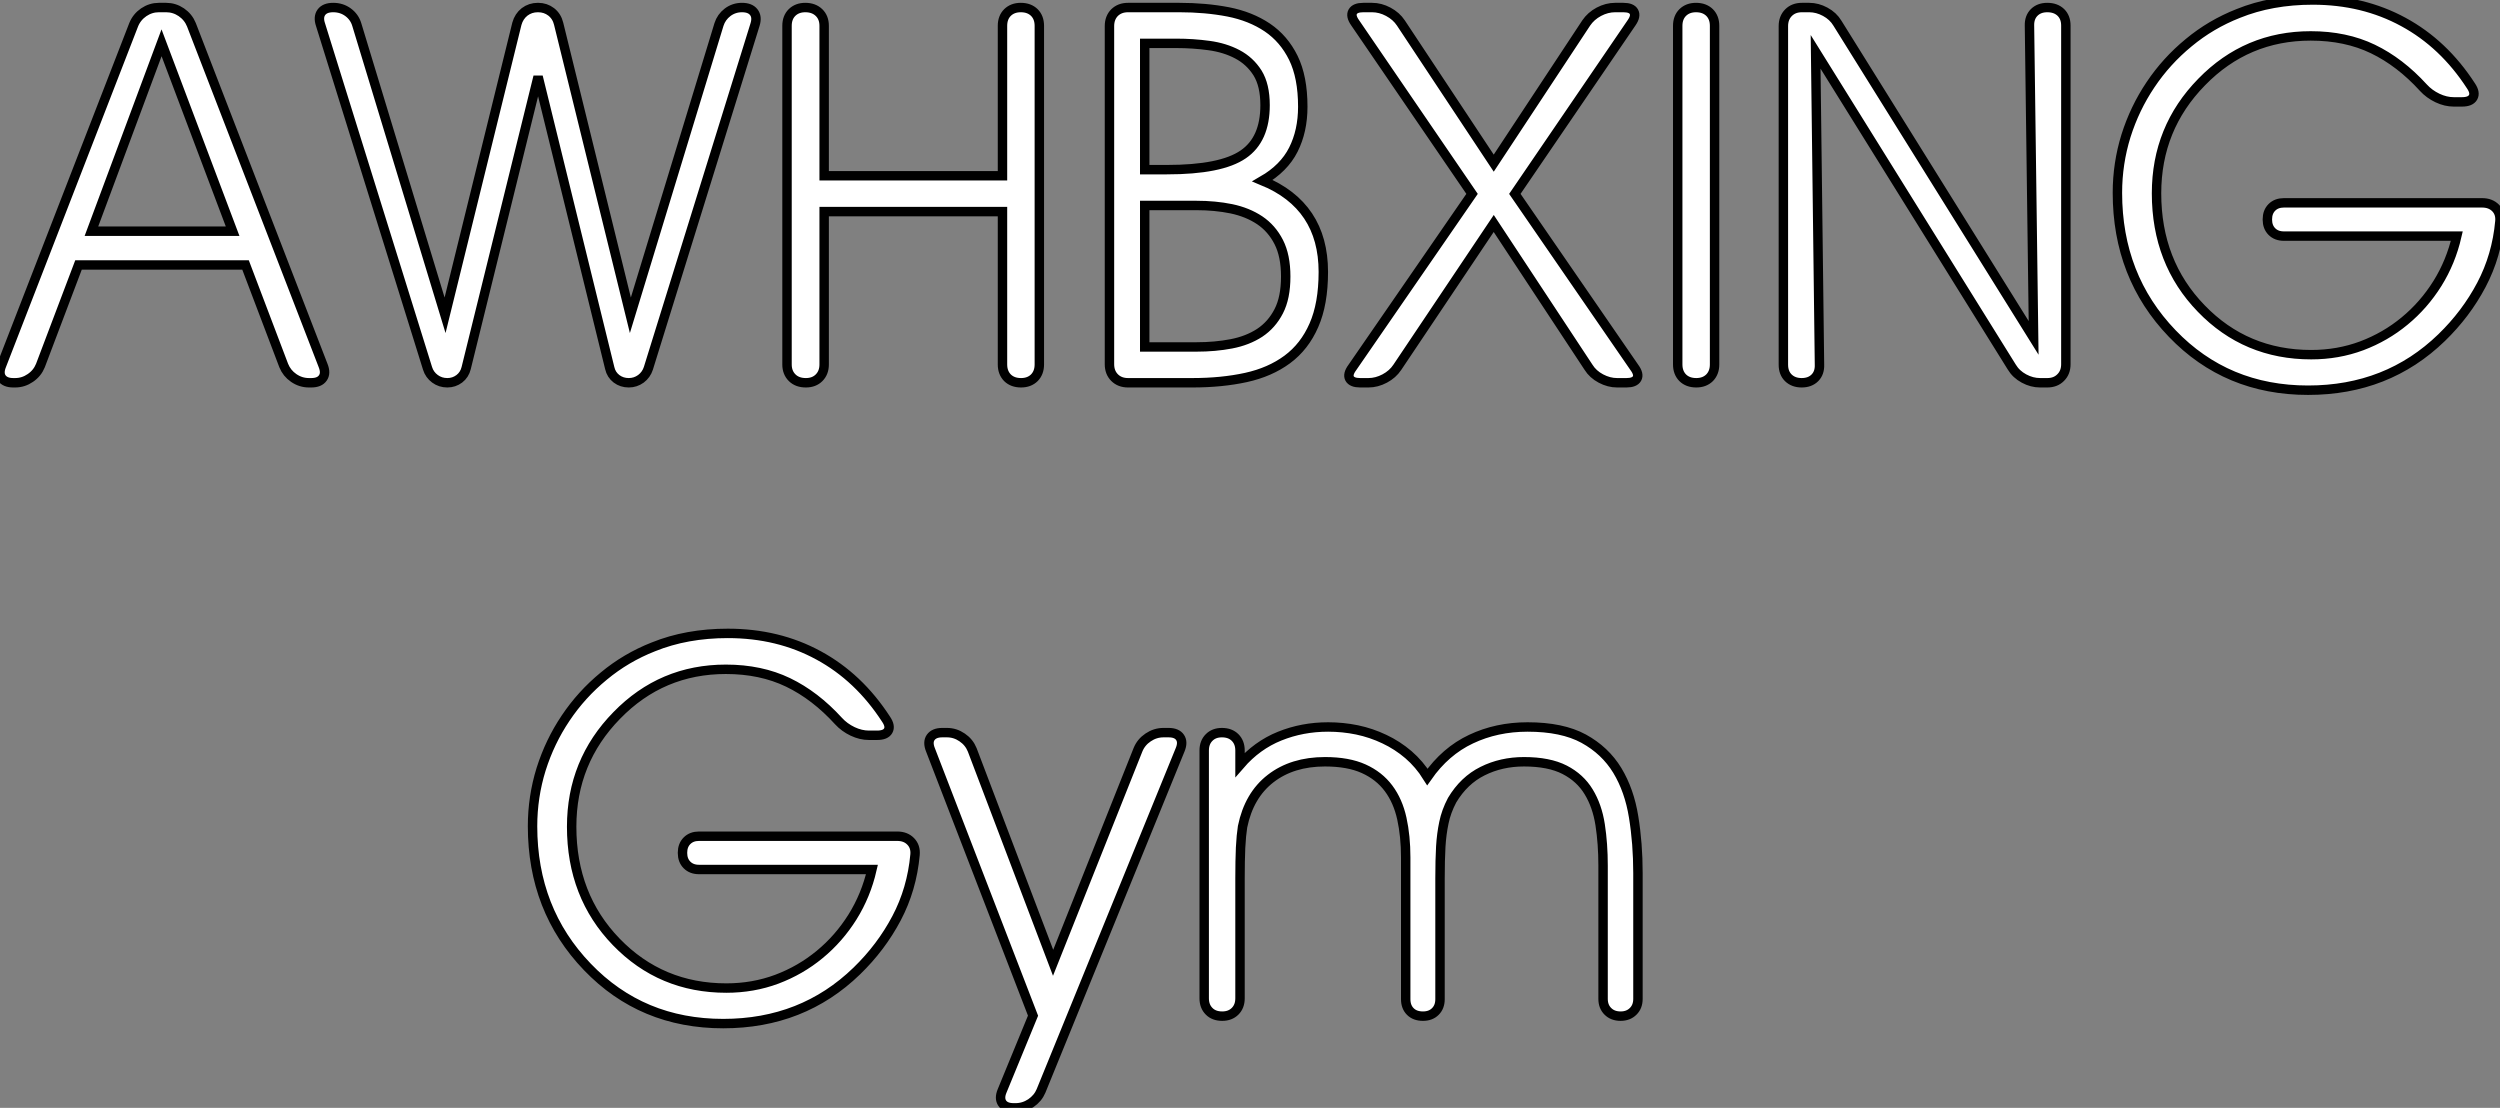
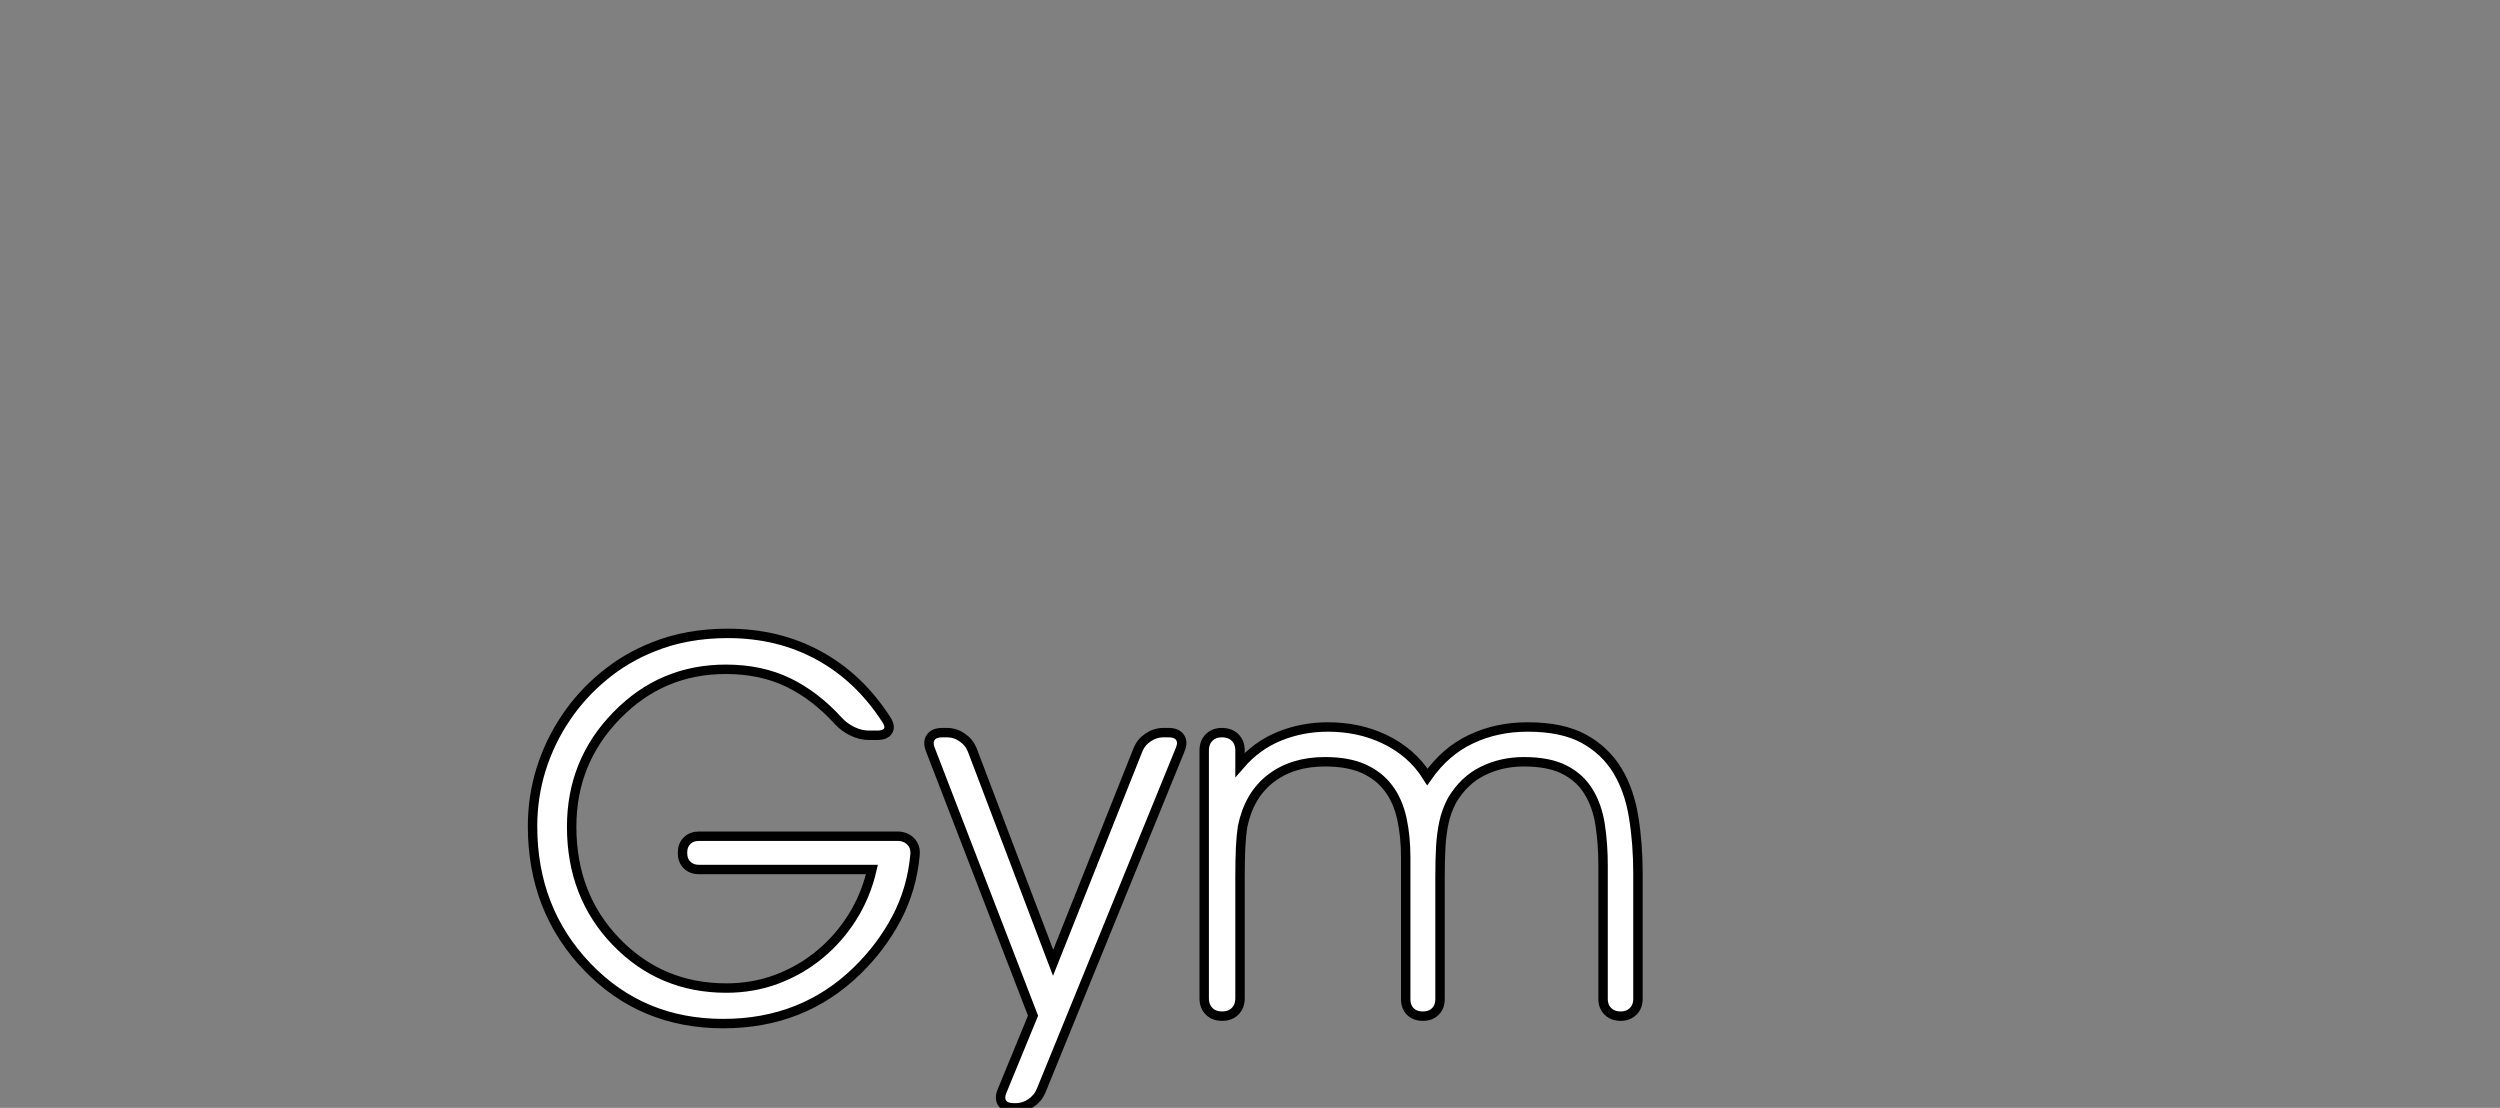
<svg xmlns="http://www.w3.org/2000/svg" viewBox="-0.999 1.902 265.241 117.54">
  <rect x="-0.999" y="1.902" width="265.241" height="117.54" fill="#808080" stroke="none" />
-   <path d="M7.49-12.50L3.45-1.83Q3.12-1.01 2.38-0.51Q1.64 0 0.77 0L0.77 0L0.57 0Q-0.30 0-0.66-0.51Q-1.01-1.01-0.68-1.83L-0.68-1.83L13.34-37.98Q13.67-38.80 14.41-39.31Q15.15-39.81 16.02-39.81L16.02-39.81L16.79-39.81Q17.66-39.81 18.40-39.31Q19.14-38.80 19.47-37.98L19.47-37.98L33.44-1.83Q33.77-1.01 33.41-0.51Q33.06 0 32.18 0L32.18 0L31.94 0Q31.06 0 30.32-0.51Q29.59-1.01 29.26-1.83L29.26-1.83L25.21-12.50L7.49-12.50ZM8.86-16.08L23.84-16.08L16.30-36.07L8.86-16.08ZM56.22-39.81L56.25-39.81Q57.04-39.81 57.64-39.35Q58.24-38.88 58.43-38.09L58.43-38.09L66.04-7.16L75.44-38.01Q75.69-38.80 76.36-39.31Q77.03-39.81 77.88-39.81L77.88-39.81Q78.75-39.81 79.13-39.32Q79.52-38.83 79.27-38.01L79.27-38.01L67.95-1.53Q67.73-0.85 67.16-0.42Q66.58 0 65.87 0L65.87 0Q65.13 0 64.57-0.42Q64.01-0.85 63.85-1.56L63.85-1.56L56.25-32.48L48.62-1.56Q48.45-0.85 47.89-0.42Q47.33 0 46.62 0L46.62 0Q45.88 0 45.31-0.42Q44.73-0.85 44.52-1.53L44.52-1.53L33.17-37.98Q32.89-38.80 33.26-39.31Q33.63-39.81 34.51-39.81L34.51-39.81Q35.41-39.81 36.09-39.31Q36.78-38.80 37.02-37.98L37.02-37.98L46.38-7.16L54.00-38.09Q54.22-38.88 54.82-39.35Q55.43-39.81 56.22-39.81L56.22-39.81ZM86.60-18.16L86.60-1.94Q86.60-1.07 86.06-0.53Q85.53 0 84.66 0L84.66 0Q83.75 0 83.21-0.53Q82.66-1.07 82.66-1.94L82.66-1.94L82.66-37.87Q82.66-38.75 83.19-39.28Q83.73-39.81 84.60-39.81L84.60-39.81Q85.50-39.81 86.05-39.28Q86.60-38.75 86.60-37.87L86.60-37.87L86.60-21.96L105.52-21.96L105.52-37.87Q105.52-38.75 106.05-39.28Q106.59-39.81 107.46-39.81L107.46-39.81Q108.36-39.81 108.90-39.28Q109.43-38.75 109.43-37.87L109.43-37.87L109.43-1.94Q109.43-1.07 108.90-0.53Q108.36 0 107.49 0L107.49 0Q106.59 0 106.05-0.53Q105.52-1.07 105.52-1.94L105.52-1.94L105.52-18.16L86.60-18.16ZM126.11-18.81L120.61-18.81L120.61-3.80L126.11-3.80Q128.08-3.80 129.80-4.13Q131.52-4.46 132.81-5.30Q134.09-6.15 134.83-7.59Q135.57-9.02 135.57-11.27L135.57-11.27Q135.57-13.48 134.83-14.93Q134.09-16.38 132.81-17.24Q131.52-18.10 129.80-18.46Q128.08-18.81 126.11-18.81L126.11-18.81ZM123.98-36.01L120.61-36.01L120.61-22.61L122.96-22.61Q128.71-22.61 131.06-24.23L131.06-24.23Q133.38-25.81 133.38-29.45L133.38-29.45Q133.38-31.58 132.58-32.87Q131.77-34.15 130.44-34.85Q129.12-35.55 127.42-35.78Q125.73-36.01 123.98-36.01L123.98-36.01ZM116.87-1.97L116.87-37.84Q116.87-38.72 117.41-39.27Q117.96-39.81 118.84-39.81L118.84-39.81L124.28-39.81Q127.07-39.81 129.46-39.35Q131.85-38.88 133.62-37.69Q135.38-36.50 136.38-34.47Q137.38-32.43 137.38-29.29L137.38-29.29Q137.38-26.71 136.38-24.73Q135.38-22.75 133.11-21.44L133.11-21.44Q139.56-18.79 139.56-11.76L139.56-11.76Q139.56-8.37 138.56-6.10Q137.57-3.83 135.73-2.47Q133.90-1.12 131.35-0.56Q128.79 0 125.67 0L125.67 0L118.84 0Q117.96 0 117.41-0.55Q116.87-1.09 116.87-1.97L116.87-1.97ZM157.64-16.90L147.41-1.64Q146.92-0.90 146.07-0.45Q145.22 0 144.35 0L144.35 0L143.47 0Q142.60 0 142.35-0.45Q142.11-0.90 142.63-1.61L142.63-1.61L155.34-20.04L142.93-38.20Q142.43-38.91 142.68-39.36Q142.93-39.81 143.80-39.81L143.80-39.81L144.73-39.81Q145.61-39.81 146.45-39.36Q147.30-38.91 147.79-38.17L147.79-38.17L157.64-23.30L167.45-38.17Q167.95-38.91 168.79-39.36Q169.64-39.81 170.52-39.81L170.52-39.81L171.39-39.81Q172.27-39.81 172.51-39.36Q172.76-38.91 172.27-38.20L172.27-38.20L159.88-20.04L172.57-1.61Q173.09-0.90 172.84-0.45Q172.59 0 171.72 0L171.72 0L170.73 0Q169.86 0 169.01-0.45Q168.16-0.90 167.70-1.64L167.70-1.64L157.64-16.90ZM181.07-37.87L181.07-1.94Q181.07-1.07 180.54-0.53Q180.00 0 179.13 0L179.13 0Q178.23 0 177.69-0.53Q177.16-1.07 177.16-1.94L177.16-1.94L177.16-37.87Q177.16-38.75 177.69-39.28Q178.23-39.81 179.10-39.81L179.10-39.81Q180.00-39.81 180.54-39.28Q181.07-38.75 181.07-37.87L181.07-37.87ZM214.92-4.76L214.48-37.90Q214.46-38.77 214.98-39.29Q215.50-39.81 216.37-39.81L216.37-39.81Q217.27-39.81 217.81-39.29Q218.34-38.77 218.34-37.90L218.34-37.90L218.34-1.97Q218.34-1.09 217.79-0.55Q217.25 0 216.37 0L216.37 0L215.61 0Q214.73 0 213.90-0.45Q213.06-0.90 212.60-1.67L212.60-1.67L191.79-35.11L192.20-1.91Q192.23-1.04 191.71-0.52Q191.19 0 190.31 0L190.31 0Q189.44 0 188.90-0.52Q188.37-1.04 188.37-1.91L188.37-1.91L188.37-37.84Q188.37-38.72 188.92-39.27Q189.46-39.81 190.34-39.81L190.34-39.81L191.11-39.81Q191.98-39.81 192.81-39.36Q193.65-38.91 194.11-38.14L194.11-38.14L214.92-4.76ZM239.72-17.31L239.72-17.34Q239.72-18.13 240.20-18.61Q240.68-19.09 241.47-19.09L241.47-19.09L262.50-19.09Q263.40-19.09 263.94-18.54Q264.47-17.99 264.39-17.12L264.39-17.12Q264.06-13.48 262.43-10.39Q260.80-7.30 258.21-4.79L258.21-4.79Q252.46 0.79 244.04 0.79L244.04 0.79Q235.40 0.79 229.63-5.22L229.63-5.22Q223.81-11.27 223.81-20.15L223.81-20.15Q223.81-23.27 224.72-26.20Q225.64-29.12 227.32-31.62Q229.00-34.13 231.37-36.08Q233.73-38.04 236.63-39.18L236.63-39.18Q240.16-40.61 244.54-40.61L244.54-40.61Q249.87-40.61 254.15-38.28Q258.43-35.96 261.32-31.50L261.32-31.50Q261.82-30.76 261.54-30.28Q261.27-29.80 260.37-29.80L260.37-29.80L259.49-29.80Q258.64-29.80 257.77-30.21Q256.89-30.63 256.27-31.31L256.27-31.31Q253.80-34.02 250.92-35.41Q248.04-36.80 244.32-36.80L244.32-36.80Q237.51-36.80 232.75-31.91L232.75-31.91Q227.96-27.02 227.96-20.10L227.96-20.10Q227.96-12.77 232.70-7.88L232.70-7.88Q237.43-2.98 244.37-2.98L244.37-2.98Q247.21-2.98 249.73-3.92Q252.25-4.87 254.28-6.55Q256.32-8.23 257.76-10.53Q259.19-12.82 259.82-15.56L259.82-15.56L241.47-15.56Q240.68-15.56 240.20-16.04Q239.72-16.52 239.72-17.31L239.72-17.31Z" fill="white" stroke="black" transform="translate(0 0) scale(1 1) translate(-0.159 42.512)" />
  <path d="M17.58-17.31L17.58-17.34Q17.58-18.13 18.06-18.61Q18.54-19.09 19.33-19.09L19.33-19.09L40.36-19.09Q41.26-19.09 41.79-18.54Q42.33-17.99 42.25-17.12L42.25-17.12Q41.92-13.48 40.29-10.39Q38.66-7.30 36.07-4.79L36.07-4.79Q30.32 0.79 21.90 0.79L21.90 0.79Q13.26 0.79 7.49-5.22L7.49-5.22Q1.67-11.27 1.67-20.15L1.67-20.15Q1.67-23.27 2.58-26.20Q3.50-29.12 5.18-31.62Q6.86-34.13 9.23-36.08Q11.59-38.04 14.49-39.18L14.49-39.18Q18.02-40.61 22.39-40.61L22.39-40.61Q27.73-40.61 32.01-38.28Q36.29-35.96 39.18-31.50L39.18-31.50Q39.68-30.76 39.40-30.28Q39.13-29.80 38.23-29.80L38.23-29.80L37.35-29.80Q36.50-29.80 35.63-30.21Q34.75-30.63 34.13-31.31L34.13-31.31Q31.66-34.02 28.78-35.41Q25.89-36.80 22.18-36.80L22.18-36.80Q15.37-36.80 10.61-31.91L10.61-31.91Q5.82-27.02 5.82-20.10L5.82-20.10Q5.82-12.77 10.55-7.88L10.55-7.88Q15.29-2.98 22.23-2.98L22.23-2.98Q25.07-2.98 27.59-3.92Q30.11-4.87 32.14-6.55Q34.18-8.23 35.62-10.53Q37.05-12.82 37.68-15.56L37.68-15.56L19.33-15.56Q18.54-15.56 18.06-16.04Q17.58-16.52 17.58-17.31L17.58-17.31ZM54.77-0.05L43.89-28.25Q43.56-29.07 43.91-29.57Q44.27-30.08 45.14-30.08L45.14-30.08L45.64-30.08Q46.51-30.08 47.25-29.57Q47.99-29.07 48.32-28.25L48.32-28.25L56.90-5.66L65.90-28.25Q66.23-29.07 66.98-29.57Q67.73-30.08 68.61-30.08L68.61-30.08L69.15-30.08Q70.03-30.08 70.37-29.57Q70.71-29.07 70.38-28.27L70.38-28.27L55.62 7.93Q55.29 8.72 54.54 9.23Q53.79 9.73 52.91 9.73L52.91 9.73L52.72 9.73Q51.84 9.73 51.50 9.23Q51.16 8.72 51.49 7.93L51.49 7.93L54.77-0.05ZM118.95-15.18L118.95-1.83Q118.95-1.01 118.44-0.51Q117.93 0 117.11 0L117.11 0Q116.27 0 115.76-0.51Q115.25-1.01 115.25-1.83L115.25-1.83L115.25-15.97Q115.25-18.29 114.94-20.30Q114.63-22.31 113.72-23.80Q112.82-25.29 111.17-26.14Q109.51-26.99 106.86-26.99L106.86-26.99Q104.45-26.99 102.47-26.00Q100.49-25.02 99.23-22.91L99.23-22.91Q98.60-21.71 98.36-20.52Q98.11-19.33 98.03-17.99L98.03-17.99Q97.95-16.60 97.95-14.63L97.95-14.63L97.95-1.80Q97.95-0.98 97.45-0.49Q96.96 0 96.14 0L96.14 0Q95.29 0 94.80-0.49Q94.31-0.98 94.31-1.80L94.31-1.80L94.31-16.84Q94.31-19.09 93.90-20.96Q93.49-22.83 92.49-24.17Q91.49-25.51 89.85-26.25Q88.21-26.99 85.75-26.99L85.75-26.99Q82.28-26.99 79.98-25.21Q77.68-23.43 77-20.10L77-20.10Q76.86-19.22 76.79-17.87Q76.73-16.52 76.73-14.63L76.73-14.63L76.73-1.89Q76.73-1.04 76.21-0.52Q75.69 0 74.84 0L74.84 0Q73.96 0 73.45-0.52Q72.93-1.04 72.93-1.89L72.93-1.89L72.93-28.19Q72.93-29.04 73.45-29.56Q73.96-30.08 74.81-30.08L74.81-30.08Q75.69-30.08 76.21-29.56Q76.73-29.04 76.73-28.19L76.73-28.19L76.73-26.66Q78.53-28.74 80.94-29.71Q83.34-30.68 86.08-30.68L86.08-30.68Q87.64-30.68 89.15-30.37Q90.67-30.05 92.05-29.39Q93.43-28.74 94.60-27.74Q95.76-26.74 96.61-25.38L96.61-25.38Q98.52-28.11 101.24-29.39Q103.96-30.68 107.24-30.68L107.24-30.68Q110.91-30.68 113.19-29.44Q115.47-28.19 116.76-26.07Q118.04-23.95 118.49-21.14Q118.95-18.32 118.95-15.18L118.95-15.18Z" fill="white" stroke="black" transform="translate(54.5 67.2) scale(1 1) translate(-0.668 42.512)" />
</svg>